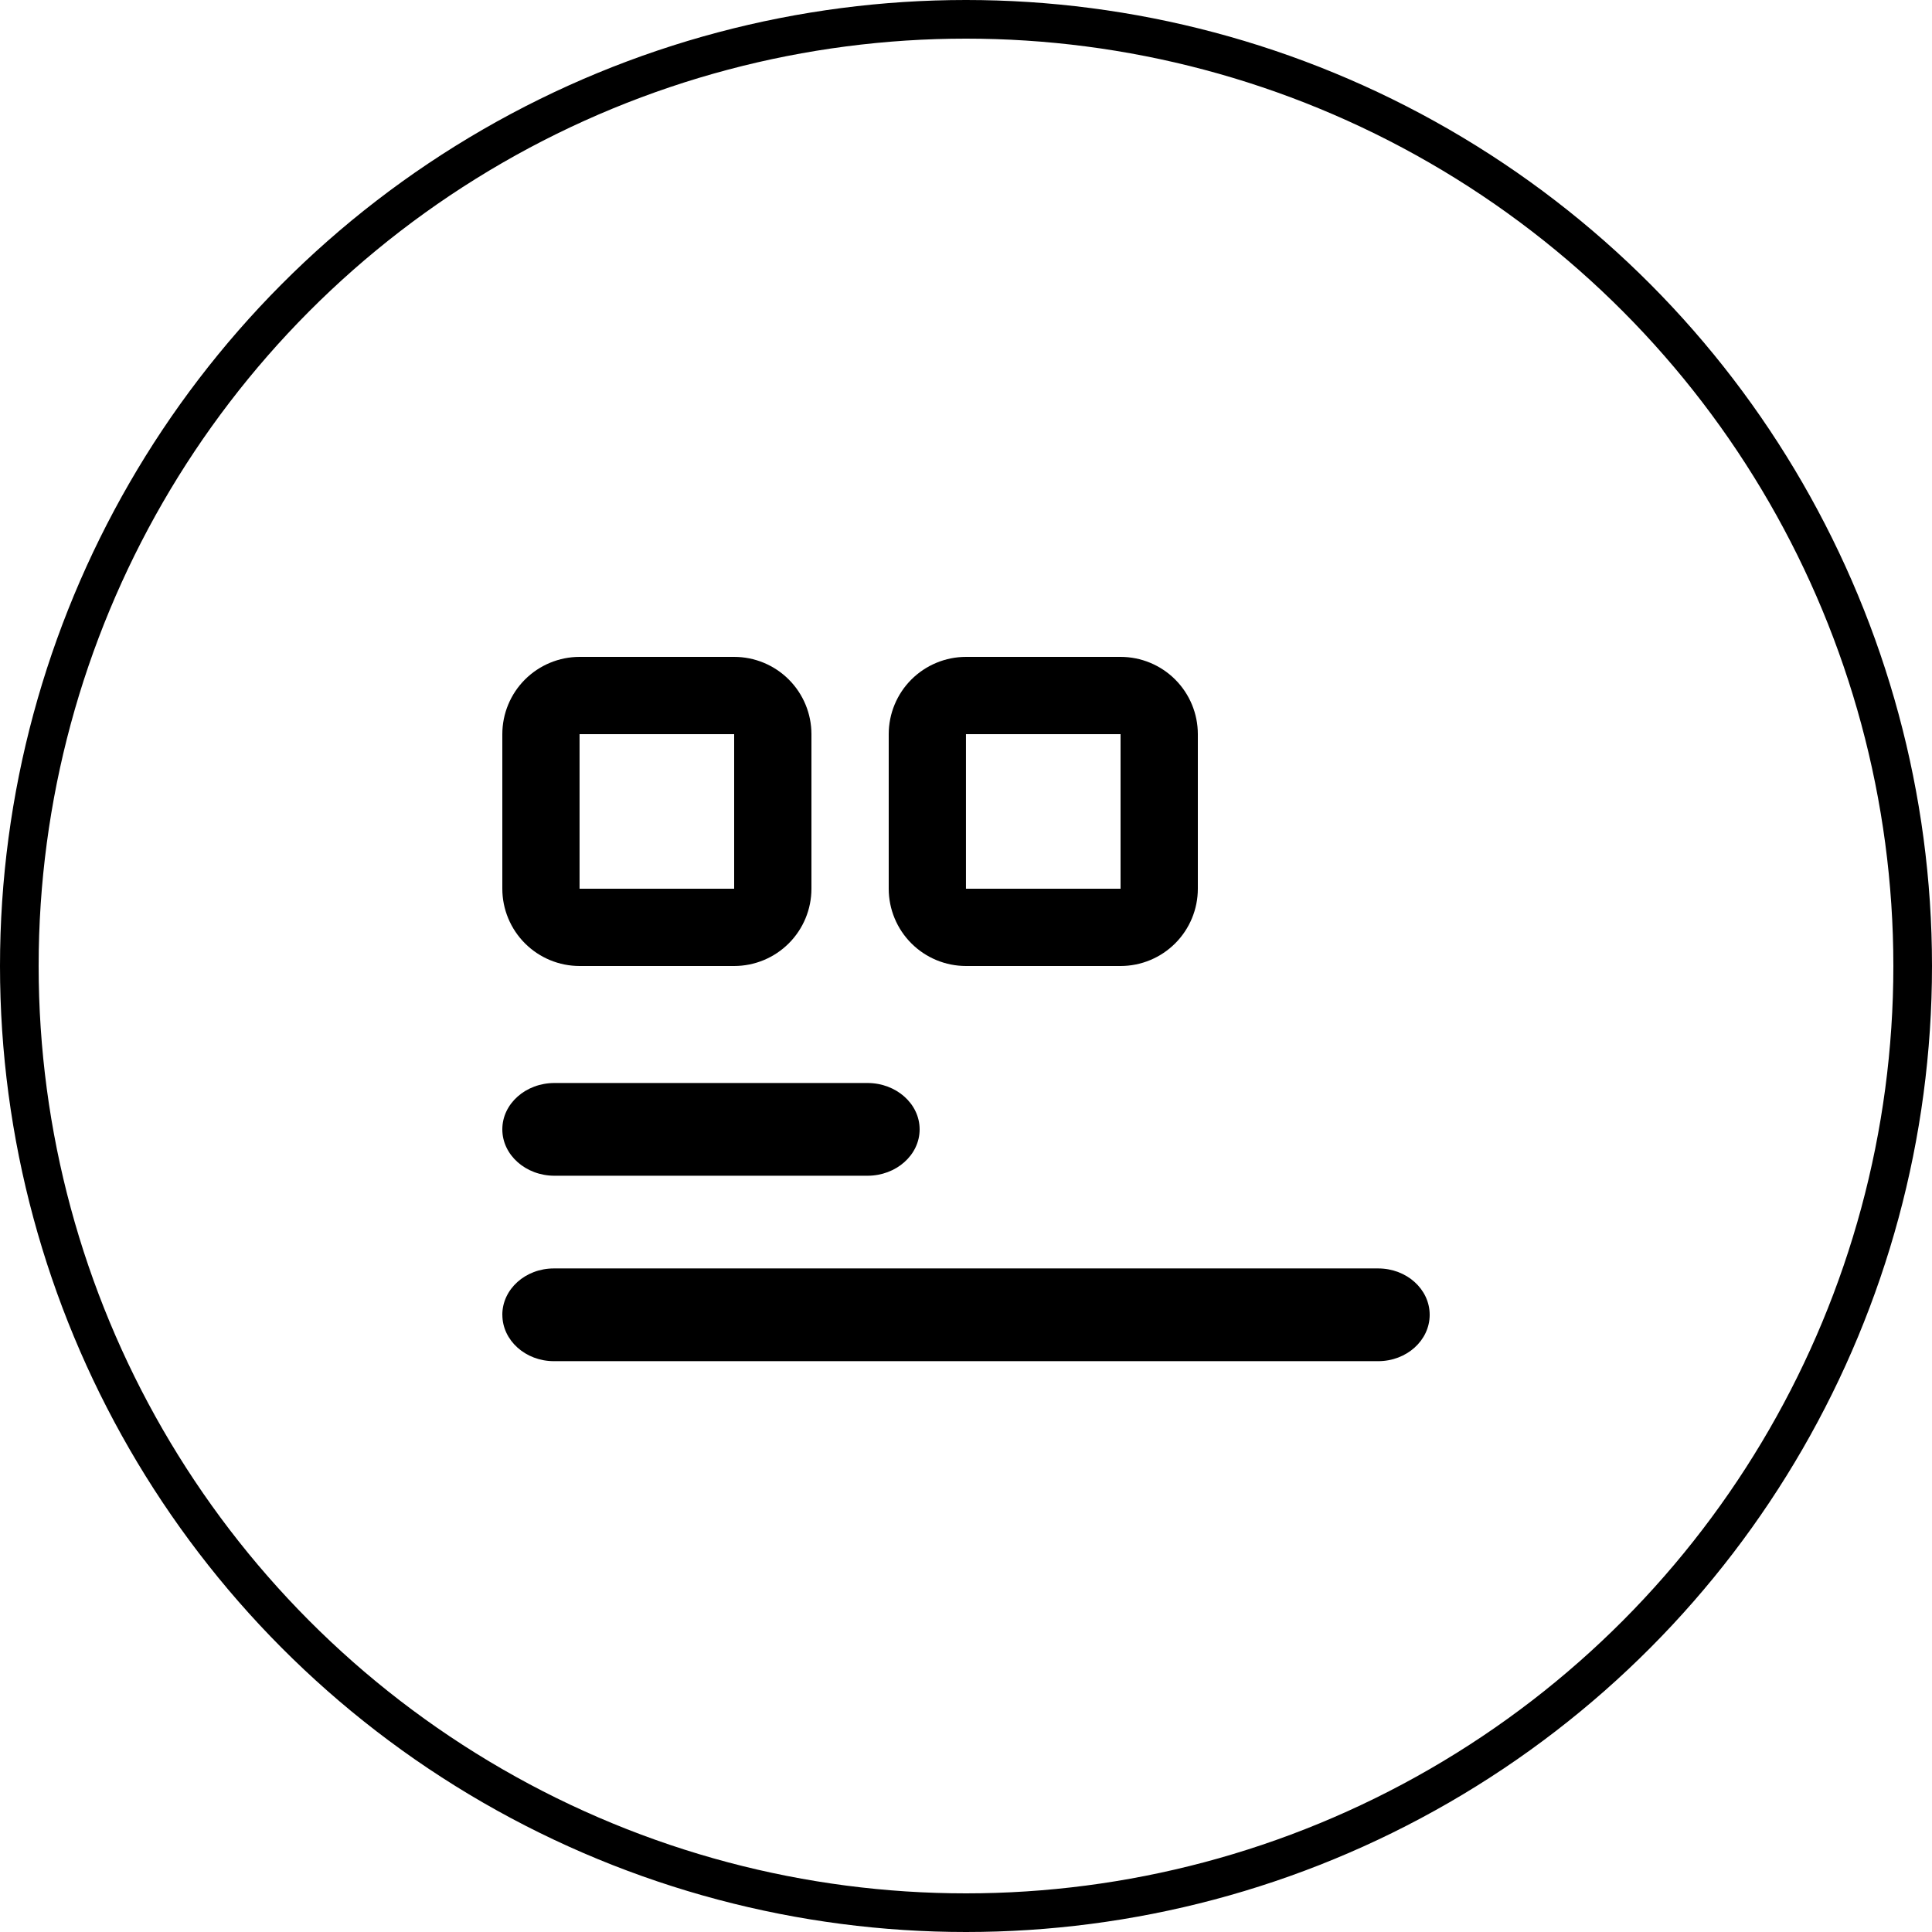
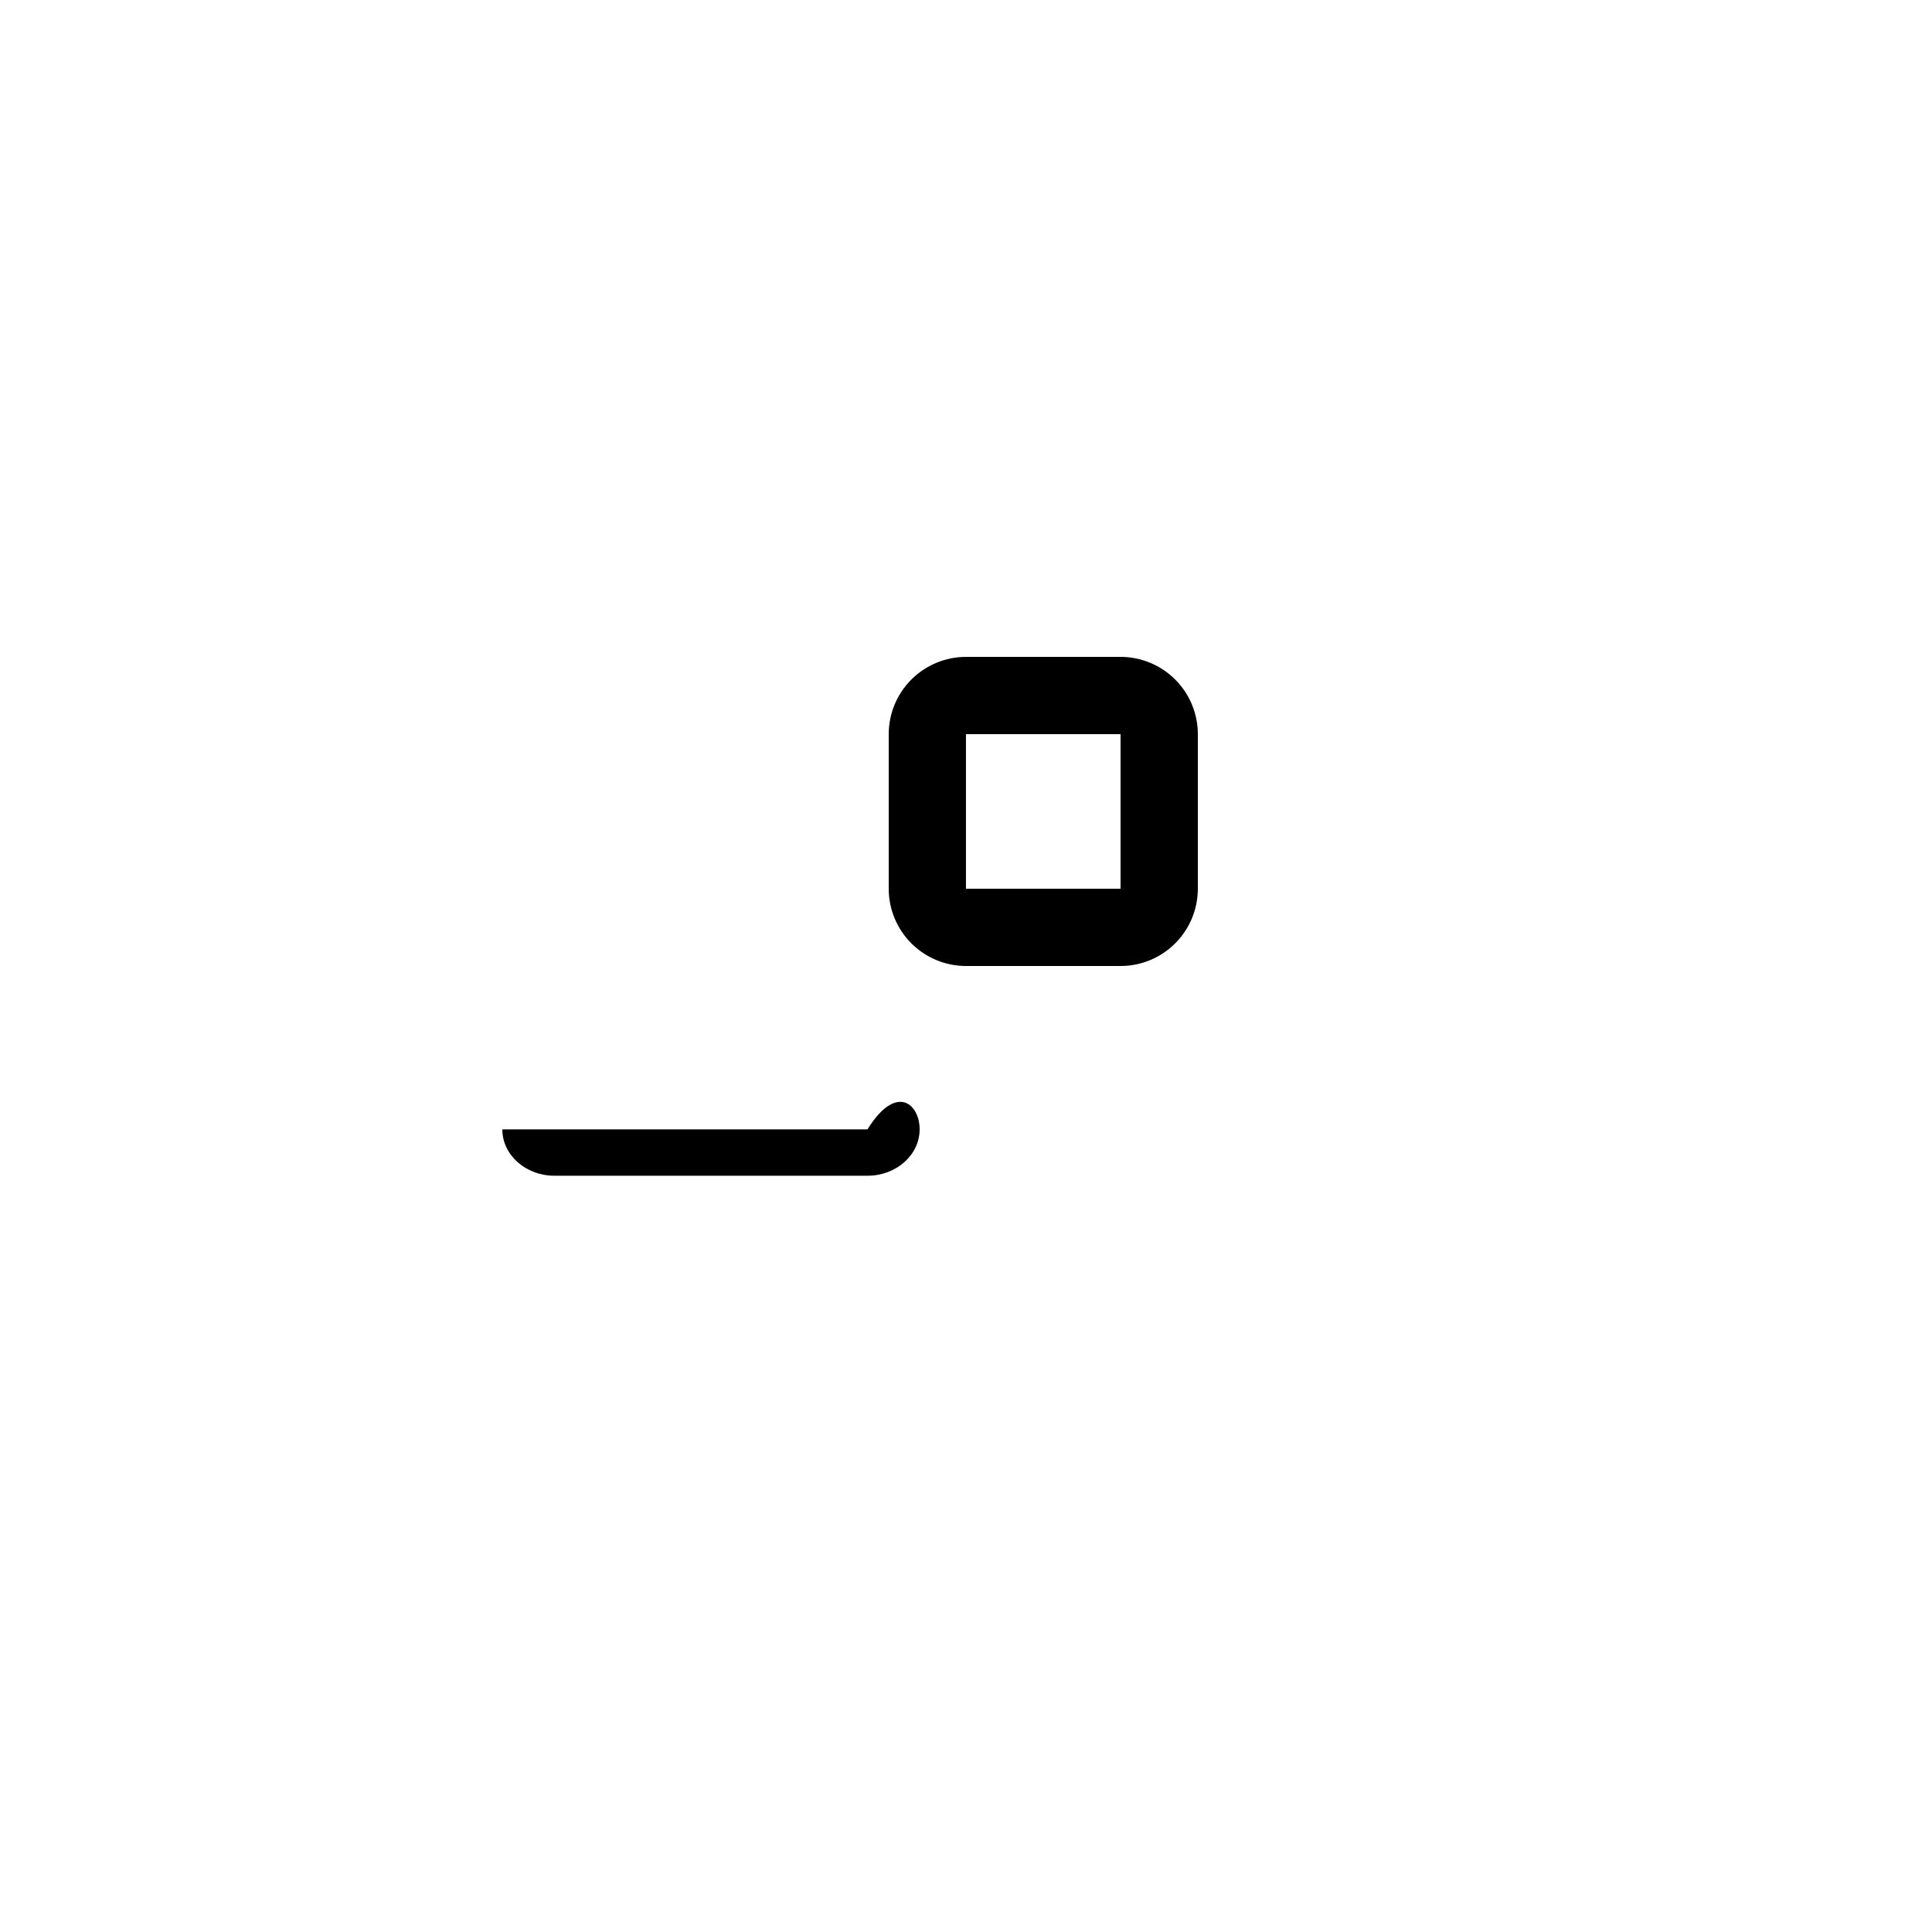
<svg xmlns="http://www.w3.org/2000/svg" width="50" height="50" viewBox="0 0 50 50" fill="none">
  <path d="M30.414 17.586C30.039 17.211 29.53 17 29 17H25C24.47 17 23.961 17.212 23.586 17.586C23.211 17.961 23 18.47 23 19V23C23 23.53 23.211 24.039 23.586 24.414C23.961 24.789 24.47 25 25 25H29C29.53 25 30.039 24.789 30.414 24.414C30.789 24.039 31 23.53 31 23V19C31 18.47 30.789 17.961 30.414 17.586ZM24.999 23V19H29V23H24.999Z" fill="black" />
-   <path d="M20.414 17.586C20.039 17.211 19.53 17 19 17H15C14.47 17 13.961 17.212 13.586 17.586C13.211 17.961 13 18.47 13 19V23C13 23.53 13.211 24.039 13.586 24.414C13.961 24.789 14.47 25 15 25H19C19.53 25 20.039 24.789 20.414 24.414C20.789 24.039 21 23.53 21 23V19C21 18.47 20.789 17.961 20.414 17.586ZM14.999 23V19H19V23H14.999Z" fill="black" />
-   <path d="M13 29.228C13 28.564 13.605 28.028 14.35 28.028H22.45C23.195 28.028 23.8 28.566 23.8 29.228C23.8 29.89 23.195 30.428 22.45 30.428H14.35C13.605 30.428 13 29.89 13 29.228Z" fill="black" />
-   <path d="M13 34.027C13 33.363 13.598 32.827 14.333 32.827H35.667C36.403 32.827 37 33.363 37 34.027C37 34.69 36.403 35.227 35.667 35.227H14.335C13.599 35.227 13.001 34.689 13.001 34.027H13Z" fill="black" />
-   <circle cx="25" cy="25" r="24.5" stroke="black" />
+   <path d="M13 29.228H22.45C23.195 28.028 23.8 28.566 23.8 29.228C23.8 29.89 23.195 30.428 22.45 30.428H14.35C13.605 30.428 13 29.89 13 29.228Z" fill="black" />
</svg>